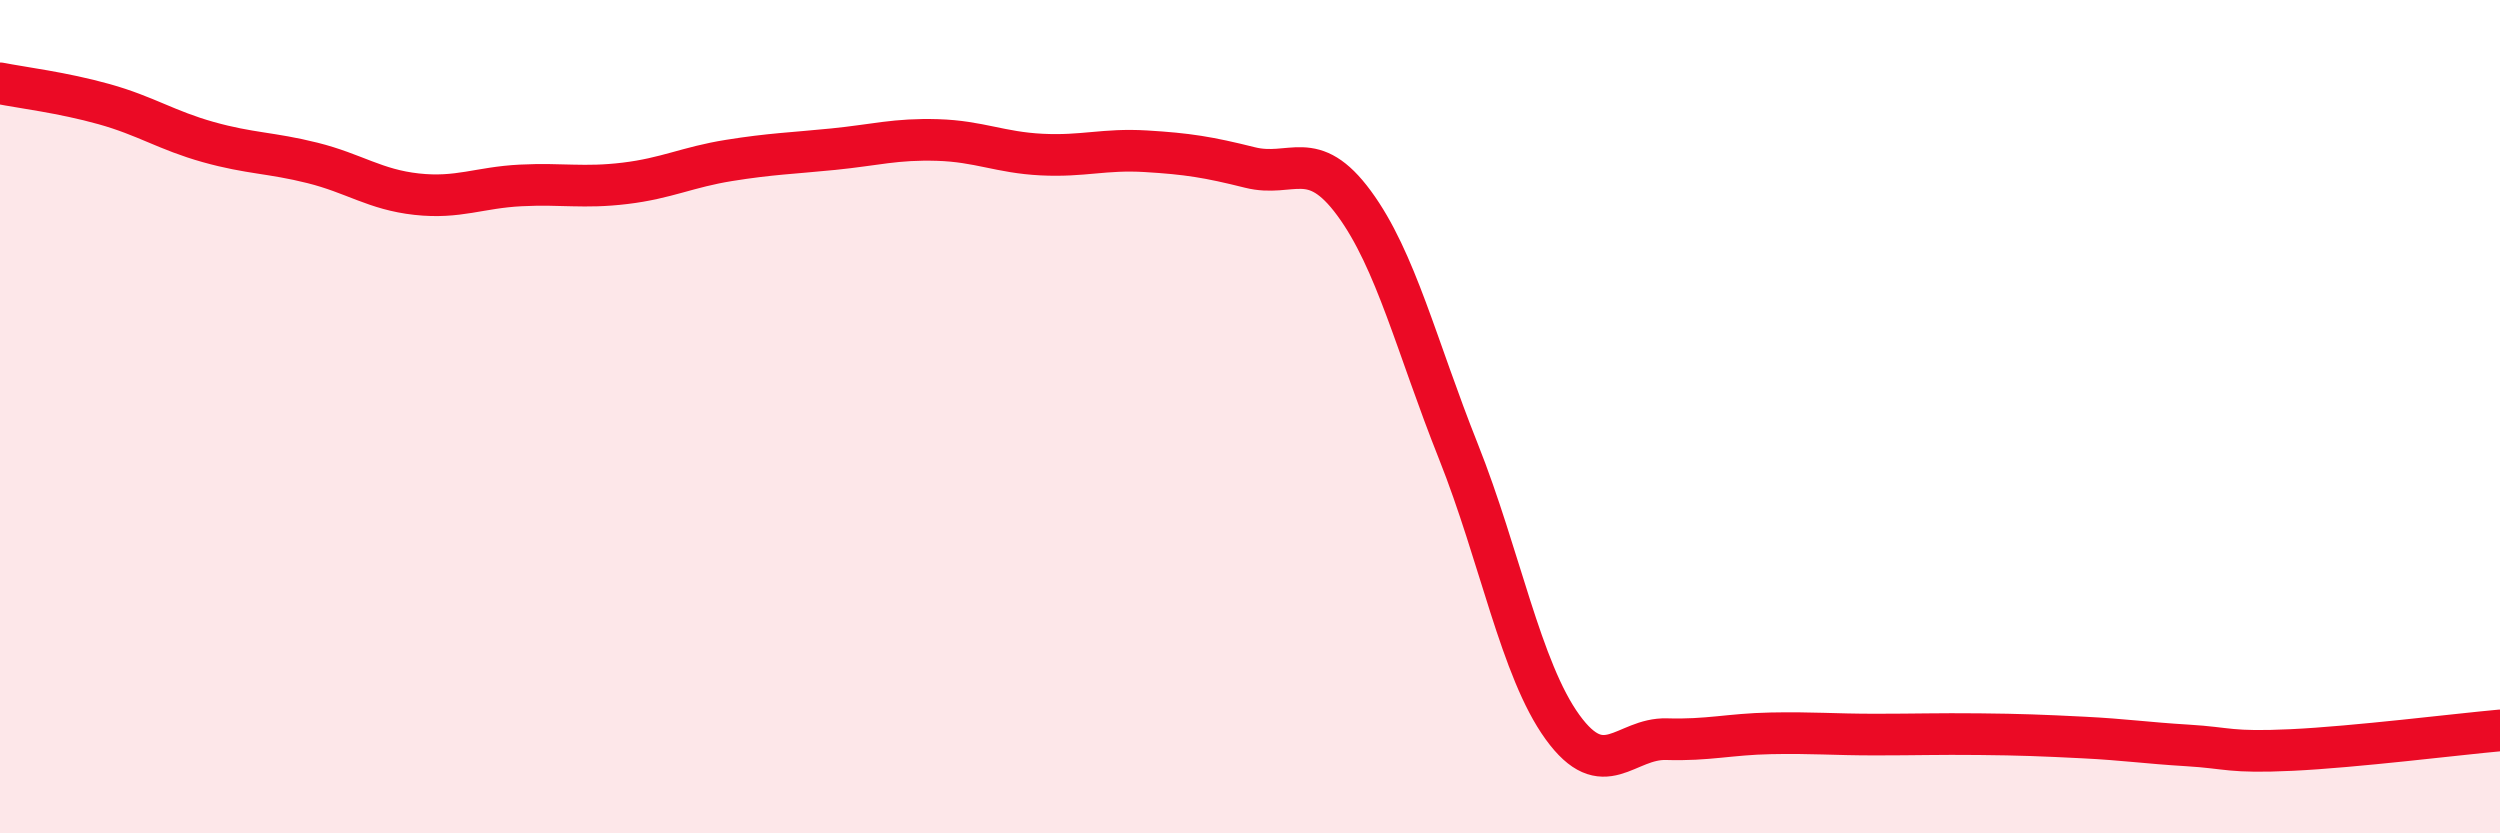
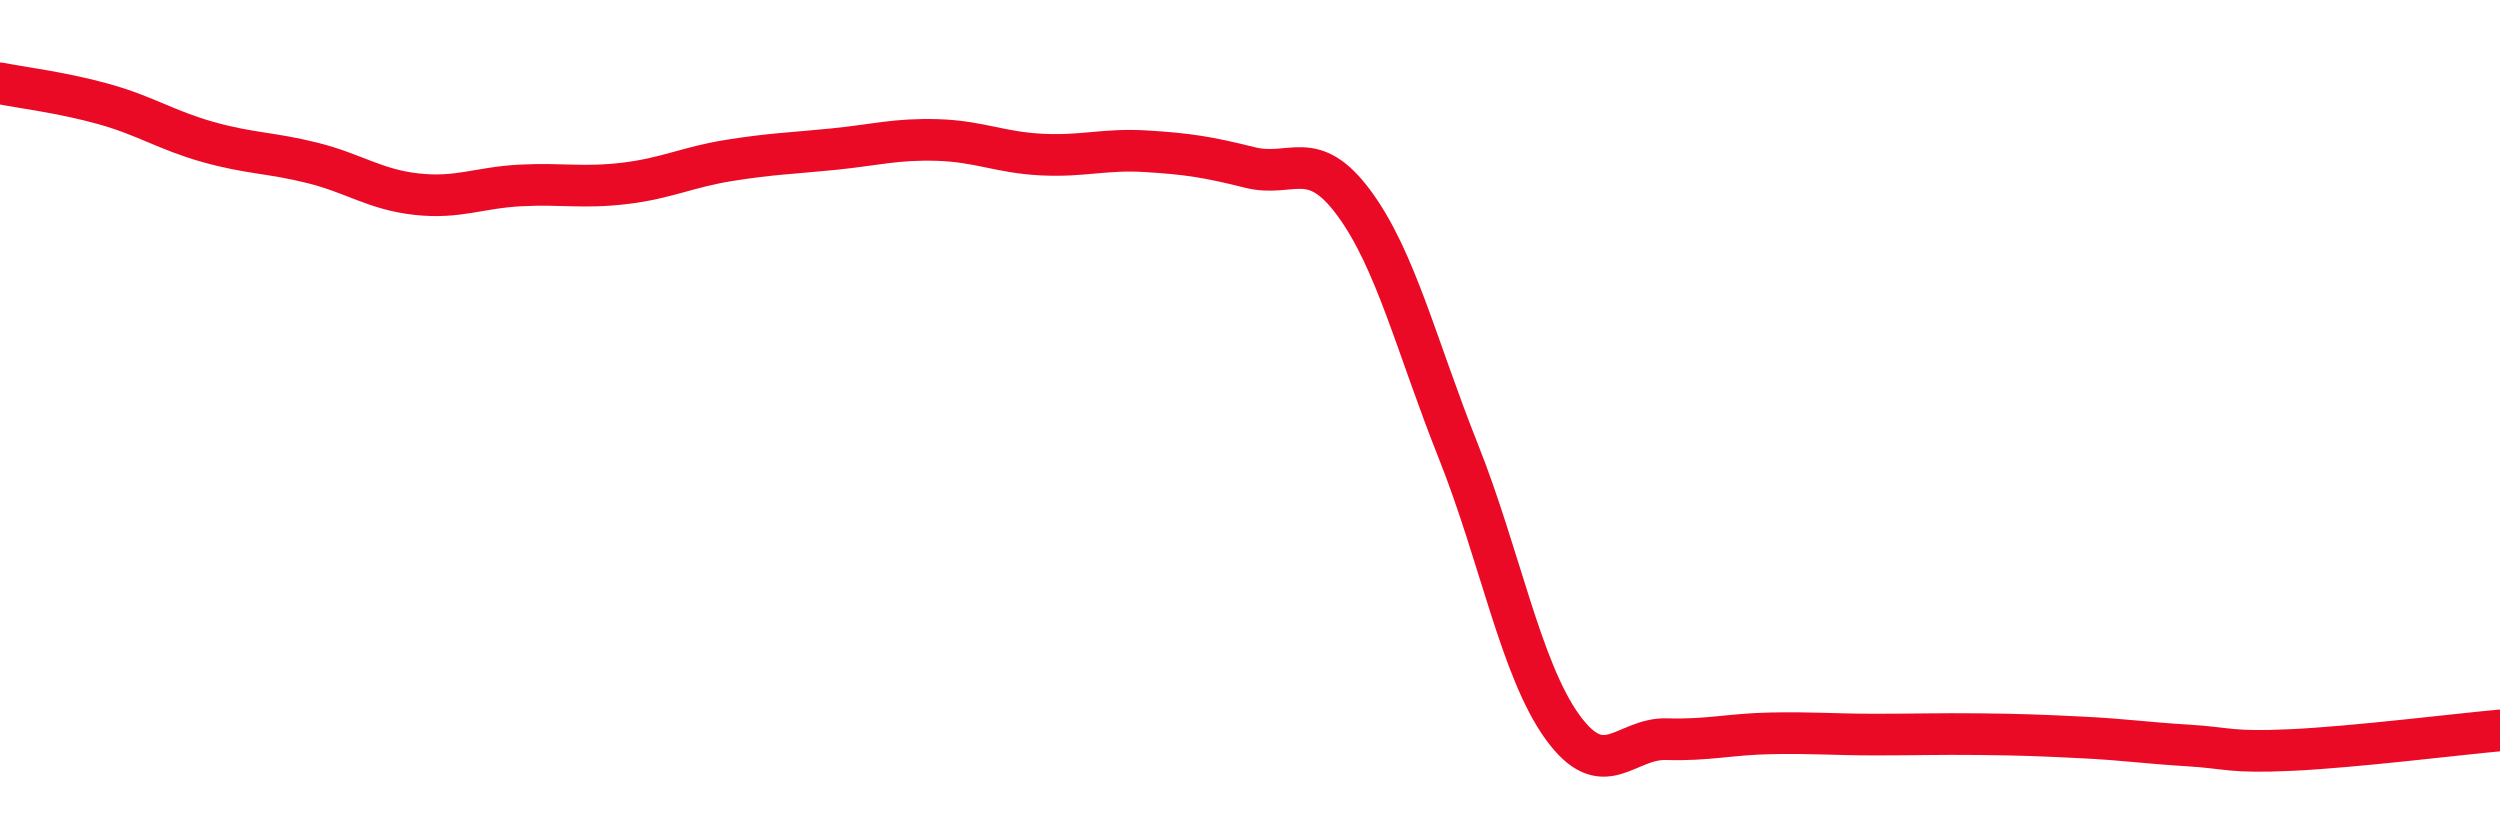
<svg xmlns="http://www.w3.org/2000/svg" width="60" height="20" viewBox="0 0 60 20">
-   <path d="M 0,2 C 0.5,2.1 1.5,2.22 2.5,2.5 C 3.5,2.78 4,3.13 5,3.41 C 6,3.69 6.5,3.66 7.5,3.91 C 8.5,4.16 9,4.55 10,4.66 C 11,4.77 11.5,4.5 12.5,4.45 C 13.5,4.4 14,4.52 15,4.4 C 16,4.28 16.5,4.01 17.5,3.85 C 18.5,3.69 19,3.68 20,3.58 C 21,3.48 21.5,3.33 22.5,3.36 C 23.5,3.39 24,3.66 25,3.71 C 26,3.76 26.5,3.57 27.5,3.63 C 28.5,3.69 29,3.77 30,4.02 C 31,4.27 31.5,3.52 32.5,4.88 C 33.5,6.24 34,8.32 35,10.83 C 36,13.34 36.5,16.07 37.5,17.45 C 38.5,18.83 39,17.71 40,17.74 C 41,17.77 41.5,17.62 42.5,17.6 C 43.5,17.58 44,17.63 45,17.63 C 46,17.63 46.5,17.61 47.5,17.62 C 48.5,17.63 49,17.65 50,17.7 C 51,17.75 51.5,17.83 52.5,17.89 C 53.5,17.95 53.5,18.07 55,18 C 56.5,17.93 59,17.62 60,17.53L60 20L0 20Z" fill="#EB0A25" opacity="0.1" stroke-linecap="round" stroke-linejoin="round" />
  <path d="M 0,2 C 0.5,2.1 1.5,2.22 2.5,2.5 C 3.5,2.78 4,3.13 5,3.41 C 6,3.69 6.5,3.66 7.5,3.91 C 8.5,4.16 9,4.55 10,4.66 C 11,4.77 11.5,4.5 12.5,4.45 C 13.5,4.4 14,4.52 15,4.4 C 16,4.28 16.5,4.01 17.5,3.85 C 18.5,3.69 19,3.68 20,3.58 C 21,3.48 21.5,3.33 22.5,3.36 C 23.5,3.39 24,3.66 25,3.71 C 26,3.76 26.5,3.57 27.5,3.63 C 28.5,3.69 29,3.77 30,4.02 C 31,4.27 31.5,3.52 32.5,4.88 C 33.5,6.24 34,8.32 35,10.83 C 36,13.34 36.5,16.07 37.5,17.45 C 38.5,18.83 39,17.71 40,17.74 C 41,17.77 41.5,17.62 42.5,17.6 C 43.5,17.58 44,17.63 45,17.63 C 46,17.63 46.5,17.61 47.5,17.62 C 48.5,17.63 49,17.65 50,17.7 C 51,17.75 51.5,17.83 52.5,17.89 C 53.5,17.95 53.5,18.07 55,18 C 56.5,17.93 59,17.62 60,17.53" stroke="#EB0A25" stroke-width="1" fill="none" stroke-linecap="round" stroke-linejoin="round" />
</svg>